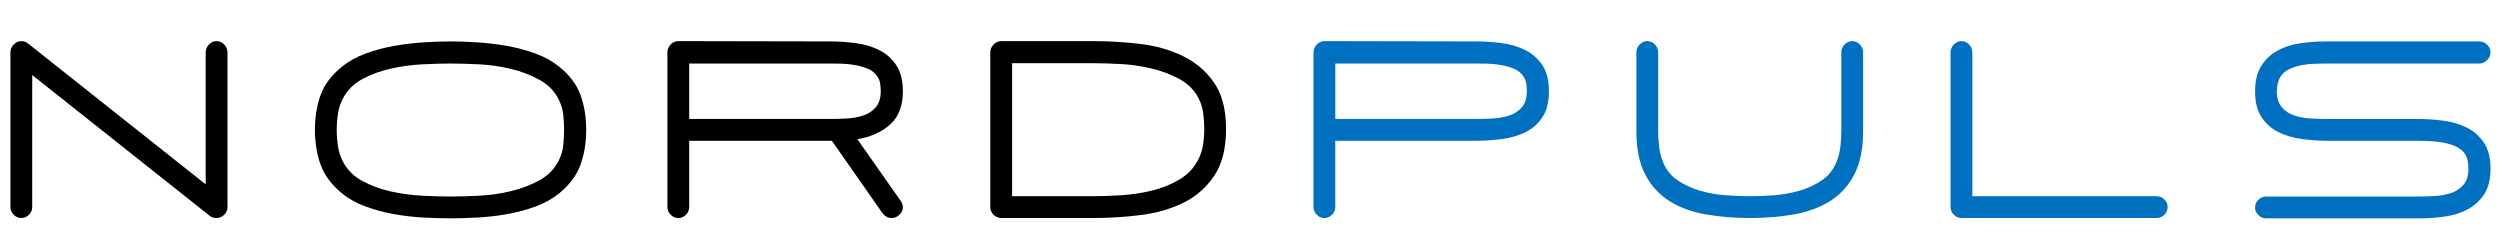
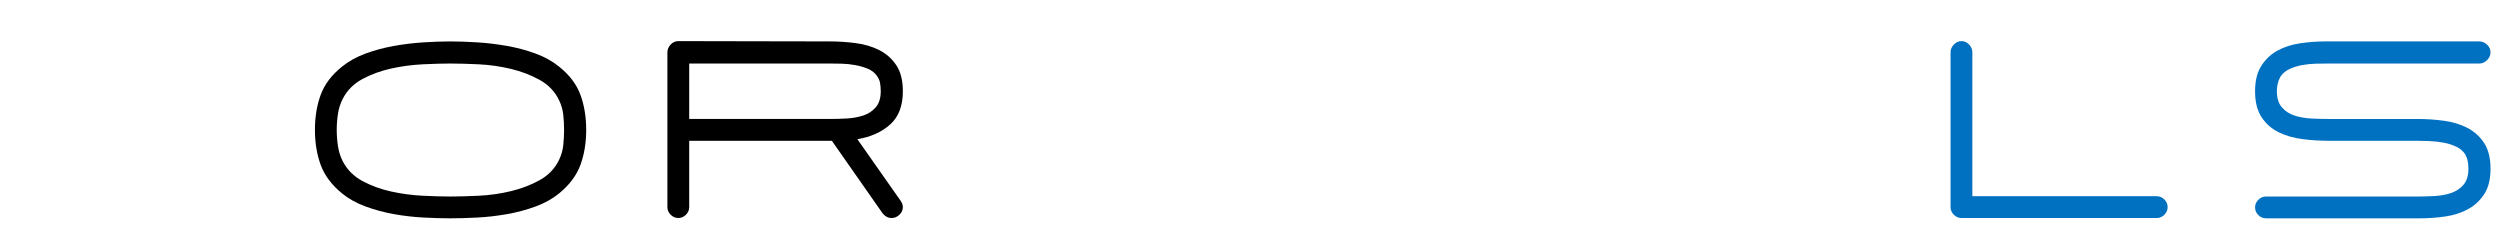
<svg xmlns="http://www.w3.org/2000/svg" width="100%" height="100%" viewBox="0 0 240 23" version="1.1" xml:space="preserve" style="fill-rule:evenodd;clip-rule:evenodd;stroke-linejoin:round;stroke-miterlimit:2;">
  <g>
-     <path d="M21.839,19.882c0,0.279 -0.105,0.523 -0.314,0.733c-0.209,0.209 -0.453,0.314 -0.732,0.314c-0.279,0 -0.499,-0.07 -0.658,-0.21l-17.042,-13.514l0,12.677c0,0.279 -0.105,0.523 -0.314,0.733c-0.209,0.209 -0.454,0.314 -0.733,0.314c-0.279,0 -0.523,-0.105 -0.732,-0.314c-0.209,-0.21 -0.314,-0.454 -0.314,-0.733l0,-14.859c0,-0.279 0.105,-0.528 0.314,-0.748c0.209,-0.219 0.453,-0.328 0.732,-0.328c0.24,0 0.459,0.079 0.658,0.239l17.042,13.514l0,-12.677c0,-0.279 0.105,-0.528 0.314,-0.748c0.209,-0.219 0.454,-0.328 0.733,-0.328c0.279,0 0.523,0.109 0.732,0.328c0.209,0.22 0.314,0.469 0.314,0.748l0,14.859Z" style="fill-rule:nonzero;" />
    <path d="M54.152,12.468c0,-0.479 -0.025,-0.957 -0.075,-1.436c-0.05,-0.478 -0.184,-0.946 -0.403,-1.405c-0.399,-0.837 -1.022,-1.49 -1.869,-1.958c-0.847,-0.469 -1.774,-0.822 -2.781,-1.062c-1.006,-0.239 -2.028,-0.383 -3.064,-0.433c-1.037,-0.05 -1.944,-0.075 -2.721,-0.075c-0.757,0 -1.644,0.025 -2.661,0.075c-1.016,0.05 -2.023,0.184 -3.02,0.404c-0.996,0.219 -1.913,0.553 -2.75,1.001c-0.837,0.449 -1.465,1.072 -1.884,1.869c-0.239,0.458 -0.398,0.947 -0.478,1.465c-0.08,0.518 -0.12,1.036 -0.12,1.555c0,0.518 0.04,1.041 0.12,1.569c0.08,0.528 0.239,1.022 0.478,1.48c0.419,0.797 1.047,1.42 1.884,1.869c0.837,0.448 1.754,0.782 2.75,1.001c0.997,0.22 2.004,0.354 3.02,0.404c1.017,0.05 1.904,0.075 2.661,0.075c0.777,0 1.684,-0.025 2.721,-0.075c1.036,-0.05 2.058,-0.194 3.064,-0.434c1.007,-0.239 1.934,-0.593 2.781,-1.061c0.847,-0.468 1.47,-1.121 1.869,-1.958c0.219,-0.459 0.353,-0.932 0.403,-1.42c0.05,-0.489 0.075,-0.972 0.075,-1.45Zm2.123,0c0,1.235 -0.185,2.356 -0.553,3.363c-0.369,1.007 -1.052,1.919 -2.048,2.736c-0.638,0.518 -1.391,0.937 -2.258,1.255c-0.867,0.319 -1.779,0.564 -2.735,0.733c-0.957,0.169 -1.909,0.279 -2.856,0.329c-0.947,0.05 -1.809,0.075 -2.586,0.075c-0.777,0 -1.639,-0.025 -2.586,-0.075c-0.947,-0.05 -1.894,-0.16 -2.84,-0.329c-0.947,-0.169 -1.854,-0.414 -2.721,-0.733c-0.867,-0.318 -1.62,-0.737 -2.258,-1.255c-0.996,-0.817 -1.679,-1.729 -2.048,-2.736c-0.368,-1.007 -0.553,-2.128 -0.553,-3.363c0,-1.236 0.185,-2.357 0.553,-3.364c0.369,-1.007 1.052,-1.909 2.048,-2.706c0.638,-0.518 1.391,-0.937 2.258,-1.256c0.867,-0.318 1.774,-0.563 2.721,-0.732c0.946,-0.169 1.893,-0.284 2.84,-0.344c0.947,-0.06 1.809,-0.09 2.586,-0.09c0.777,0 1.639,0.03 2.586,0.09c0.947,0.06 1.899,0.175 2.856,0.344c0.956,0.169 1.868,0.414 2.735,0.732c0.867,0.319 1.62,0.738 2.258,1.256c0.996,0.797 1.679,1.699 2.048,2.706c0.368,1.007 0.553,2.128 0.553,3.364Z" style="fill-rule:nonzero;" />
    <path d="M84.551,8.76c0,-0.259 -0.02,-0.513 -0.06,-0.762c-0.039,-0.249 -0.139,-0.484 -0.299,-0.703c-0.199,-0.299 -0.488,-0.528 -0.867,-0.688c-0.378,-0.159 -0.787,-0.279 -1.225,-0.358c-0.439,-0.08 -0.872,-0.125 -1.301,-0.135c-0.428,-0.01 -0.802,-0.015 -1.121,-0.015l-13.514,0l0,5.322l13.514,0c0.498,0 1.031,-0.015 1.599,-0.045c0.568,-0.03 1.097,-0.124 1.585,-0.284c0.488,-0.159 0.892,-0.423 1.211,-0.792c0.319,-0.369 0.478,-0.882 0.478,-1.54Zm2.123,11.122c0,0.279 -0.11,0.523 -0.329,0.733c-0.219,0.209 -0.468,0.314 -0.747,0.314c-0.339,0 -0.628,-0.15 -0.867,-0.449l-4.874,-6.966l-13.693,0l0,6.368c0,0.279 -0.105,0.523 -0.314,0.733c-0.209,0.209 -0.453,0.314 -0.733,0.314c-0.279,0 -0.523,-0.105 -0.732,-0.314c-0.209,-0.21 -0.314,-0.454 -0.314,-0.733l0,-14.859c0,-0.279 0.105,-0.528 0.314,-0.748c0.209,-0.219 0.453,-0.328 0.732,-0.328c2.432,0 4.859,0.005 7.281,0.015c2.421,0.009 4.848,0.014 7.28,0.014c0.817,0 1.644,0.055 2.481,0.165c0.838,0.11 1.59,0.334 2.258,0.673c0.667,0.338 1.211,0.822 1.629,1.45c0.419,0.628 0.628,1.46 0.628,2.496c0,1.395 -0.404,2.457 -1.211,3.184c-0.807,0.728 -1.859,1.201 -3.154,1.42l4.156,5.92c0.139,0.2 0.209,0.399 0.209,0.598Z" style="fill-rule:nonzero;" />
-     <path d="M115.608,12.378c0,-0.518 -0.034,-1.032 -0.104,-1.54c-0.07,-0.508 -0.224,-0.992 -0.464,-1.45c-0.418,-0.777 -1.036,-1.385 -1.853,-1.824c-0.818,-0.438 -1.714,-0.772 -2.691,-1.001c-0.977,-0.23 -1.958,-0.369 -2.945,-0.419c-0.987,-0.05 -1.859,-0.075 -2.616,-0.075l-7.774,0l0,12.767l7.774,0c0.777,0 1.664,-0.03 2.661,-0.09c0.996,-0.06 1.973,-0.204 2.93,-0.433c0.956,-0.23 1.838,-0.578 2.646,-1.047c0.807,-0.468 1.42,-1.101 1.838,-1.898c0.24,-0.459 0.399,-0.942 0.479,-1.45c0.08,-0.509 0.119,-1.022 0.119,-1.54Zm2.093,0c0,1.873 -0.378,3.373 -1.136,4.5c-0.757,1.126 -1.744,1.988 -2.96,2.586c-1.216,0.598 -2.581,0.991 -4.096,1.181c-1.515,0.189 -3.039,0.284 -4.574,0.284l-8.82,0c-0.279,0 -0.523,-0.105 -0.733,-0.314c-0.209,-0.21 -0.314,-0.454 -0.314,-0.733l0,-14.859c0,-0.279 0.105,-0.528 0.314,-0.748c0.21,-0.219 0.454,-0.328 0.733,-0.328l8.82,0c1.495,0 3,0.089 4.514,0.269c1.515,0.179 2.886,0.568 4.111,1.166c1.226,0.598 2.223,1.45 2.99,2.556c0.768,1.106 1.151,2.586 1.151,4.44Z" style="fill-rule:nonzero;" />
-     <path d="M146.576,8.76c0,-0.259 -0.02,-0.513 -0.06,-0.762c-0.04,-0.249 -0.139,-0.484 -0.299,-0.703c-0.199,-0.299 -0.488,-0.528 -0.867,-0.688c-0.379,-0.159 -0.787,-0.279 -1.226,-0.358c-0.438,-0.08 -0.872,-0.125 -1.3,-0.135c-0.429,-0.01 -0.803,-0.015 -1.122,-0.015l-13.513,0l0,5.322l13.513,0c0.499,0 1.032,-0.015 1.6,-0.045c0.568,-0.03 1.096,-0.124 1.585,-0.284c0.488,-0.159 0.892,-0.423 1.21,-0.792c0.319,-0.369 0.479,-0.882 0.479,-1.54Zm2.123,0c0,1.037 -0.21,1.869 -0.628,2.497c-0.419,0.628 -0.962,1.106 -1.63,1.435c-0.667,0.329 -1.42,0.548 -2.257,0.658c-0.837,0.109 -1.664,0.164 -2.482,0.164l-13.513,0l0,6.368c0,0.279 -0.105,0.523 -0.314,0.733c-0.21,0.209 -0.454,0.314 -0.733,0.314c-0.279,0 -0.523,-0.105 -0.732,-0.314c-0.21,-0.21 -0.314,-0.454 -0.314,-0.733l0,-14.859c0,-0.279 0.104,-0.528 0.314,-0.748c0.209,-0.219 0.453,-0.328 0.732,-0.328c2.432,0 4.859,0.005 7.28,0.015c2.422,0.009 4.849,0.014 7.28,0.014c0.818,0 1.645,0.055 2.482,0.165c0.837,0.11 1.59,0.334 2.257,0.673c0.668,0.338 1.211,0.822 1.63,1.45c0.418,0.628 0.628,1.46 0.628,2.496Z" style="fill:#0070c0;fill-rule:nonzero;" />
-     <path d="M178.859,12.587c0,1.714 -0.289,3.115 -0.867,4.201c-0.578,1.086 -1.361,1.933 -2.347,2.541c-0.987,0.608 -2.138,1.027 -3.453,1.256c-1.316,0.229 -2.721,0.344 -4.216,0.344c-1.495,0 -2.9,-0.115 -4.216,-0.344c-1.315,-0.229 -2.466,-0.648 -3.453,-1.256c-0.987,-0.608 -1.769,-1.455 -2.347,-2.541c-0.578,-1.086 -0.867,-2.487 -0.867,-4.201l0,-7.564c0,-0.279 0.105,-0.528 0.314,-0.748c0.209,-0.219 0.453,-0.328 0.732,-0.328c0.279,0 0.524,0.109 0.733,0.328c0.209,0.22 0.314,0.469 0.314,0.748l0,7.564c0,0.498 0.03,0.997 0.09,1.495c0.059,0.498 0.179,0.977 0.358,1.435c0.299,0.758 0.773,1.356 1.42,1.794c0.648,0.439 1.371,0.772 2.168,1.002c0.797,0.229 1.615,0.373 2.452,0.433c0.837,0.06 1.604,0.09 2.302,0.09c0.698,0 1.465,-0.03 2.302,-0.09c0.837,-0.06 1.654,-0.204 2.452,-0.433c0.797,-0.23 1.52,-0.563 2.167,-1.002c0.648,-0.438 1.122,-1.036 1.42,-1.794c0.18,-0.458 0.299,-0.937 0.359,-1.435c0.06,-0.498 0.09,-0.997 0.09,-1.495l0,-7.564c0,-0.279 0.105,-0.528 0.314,-0.748c0.209,-0.219 0.453,-0.328 0.732,-0.328c0.279,0 0.524,0.109 0.733,0.328c0.209,0.22 0.314,0.469 0.314,0.748l0,7.564Z" style="fill:#0070c0;fill-rule:nonzero;" />
    <path d="M208.092,19.882c0,0.279 -0.104,0.523 -0.314,0.733c-0.209,0.209 -0.453,0.314 -0.732,0.314l-18.746,0c-0.279,0 -0.524,-0.105 -0.733,-0.314c-0.209,-0.21 -0.314,-0.454 -0.314,-0.733l0,-14.859c0,-0.279 0.105,-0.528 0.314,-0.748c0.209,-0.219 0.454,-0.328 0.733,-0.328c0.279,0 0.523,0.109 0.732,0.328c0.209,0.22 0.314,0.469 0.314,0.748l0,13.813l17.7,0c0.279,0 0.523,0.104 0.732,0.314c0.21,0.209 0.314,0.453 0.314,0.732Z" style="fill:#0070c0;fill-rule:nonzero;" />
    <path d="M239.09,16.205c0,0.996 -0.2,1.804 -0.598,2.422c-0.399,0.617 -0.917,1.101 -1.555,1.45c-0.638,0.348 -1.36,0.583 -2.168,0.702c-0.807,0.12 -1.619,0.18 -2.436,0.18l-14.8,0c-0.279,0 -0.523,-0.105 -0.733,-0.314c-0.209,-0.21 -0.313,-0.454 -0.313,-0.733c0,-0.279 0.104,-0.523 0.313,-0.732c0.21,-0.21 0.454,-0.314 0.733,-0.314l14.56,0c0.499,0 1.032,-0.015 1.6,-0.045c0.568,-0.03 1.096,-0.125 1.585,-0.284c0.488,-0.16 0.892,-0.424 1.21,-0.792c0.319,-0.369 0.479,-0.882 0.479,-1.54c0,-0.239 -0.02,-0.474 -0.06,-0.703c-0.04,-0.229 -0.12,-0.453 -0.239,-0.673c-0.2,-0.318 -0.489,-0.568 -0.867,-0.747c-0.379,-0.179 -0.788,-0.309 -1.226,-0.389c-0.439,-0.079 -0.882,-0.129 -1.331,-0.149c-0.448,-0.02 -0.832,-0.03 -1.151,-0.03l-8.61,0c-0.817,0 -1.645,-0.055 -2.482,-0.164c-0.837,-0.11 -1.589,-0.329 -2.257,-0.658c-0.668,-0.329 -1.211,-0.807 -1.63,-1.435c-0.418,-0.628 -0.627,-1.46 -0.627,-2.497c0,-0.996 0.199,-1.809 0.598,-2.437c0.398,-0.627 0.916,-1.116 1.554,-1.465c0.638,-0.348 1.361,-0.583 2.168,-0.702c0.807,-0.12 1.619,-0.18 2.437,-0.18l14.769,0c0.279,0 0.528,0.105 0.748,0.314c0.219,0.21 0.329,0.454 0.329,0.733c0,0.279 -0.11,0.528 -0.329,0.747c-0.22,0.22 -0.469,0.329 -0.748,0.329l-14.53,0c-0.319,0 -0.703,0.005 -1.151,0.015c-0.449,0.01 -0.892,0.055 -1.331,0.135c-0.438,0.079 -0.847,0.209 -1.226,0.388c-0.378,0.18 -0.667,0.429 -0.867,0.748c-0.119,0.219 -0.204,0.443 -0.254,0.673c-0.05,0.229 -0.075,0.463 -0.075,0.702c0,0.658 0.16,1.171 0.479,1.54c0.319,0.369 0.722,0.633 1.211,0.792c0.488,0.16 1.021,0.254 1.599,0.284c0.578,0.03 1.116,0.045 1.615,0.045l8.61,0c0.818,0 1.645,0.055 2.482,0.165c0.837,0.109 1.59,0.333 2.257,0.672c0.668,0.339 1.211,0.822 1.63,1.45c0.418,0.628 0.628,1.46 0.628,2.497Z" style="fill:#0070c0;fill-rule:nonzero;" />
  </g>
</svg>